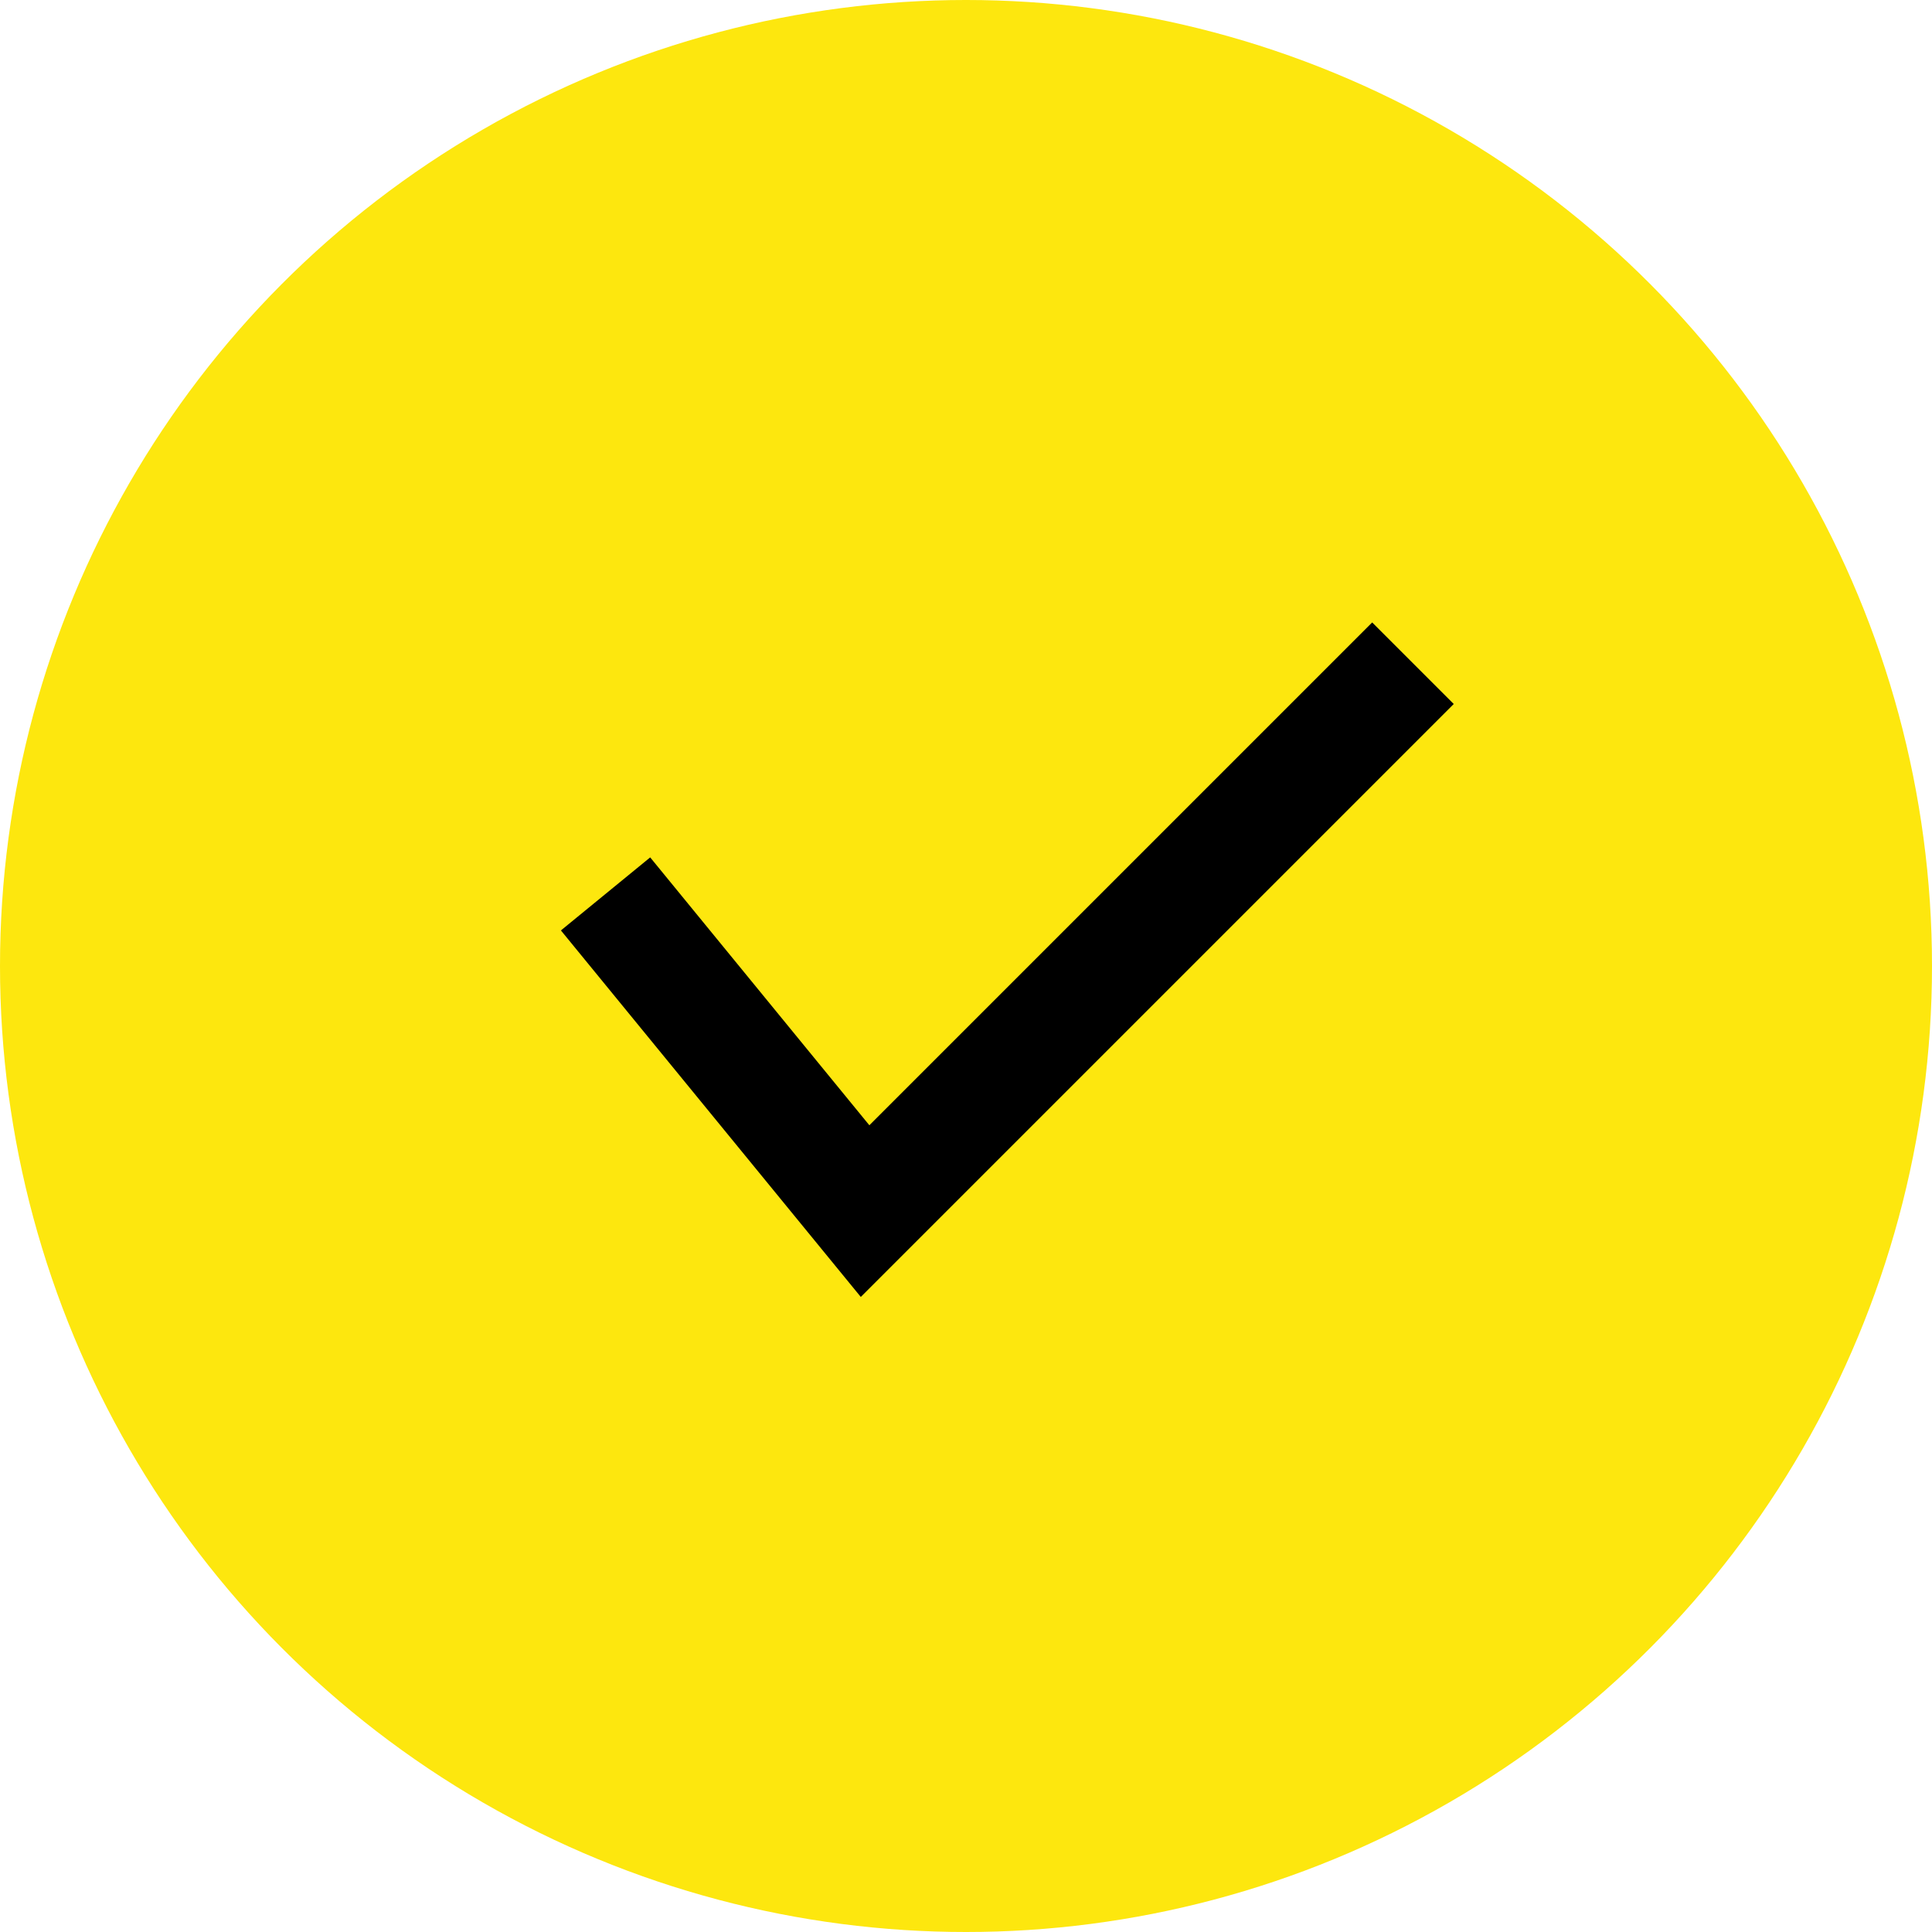
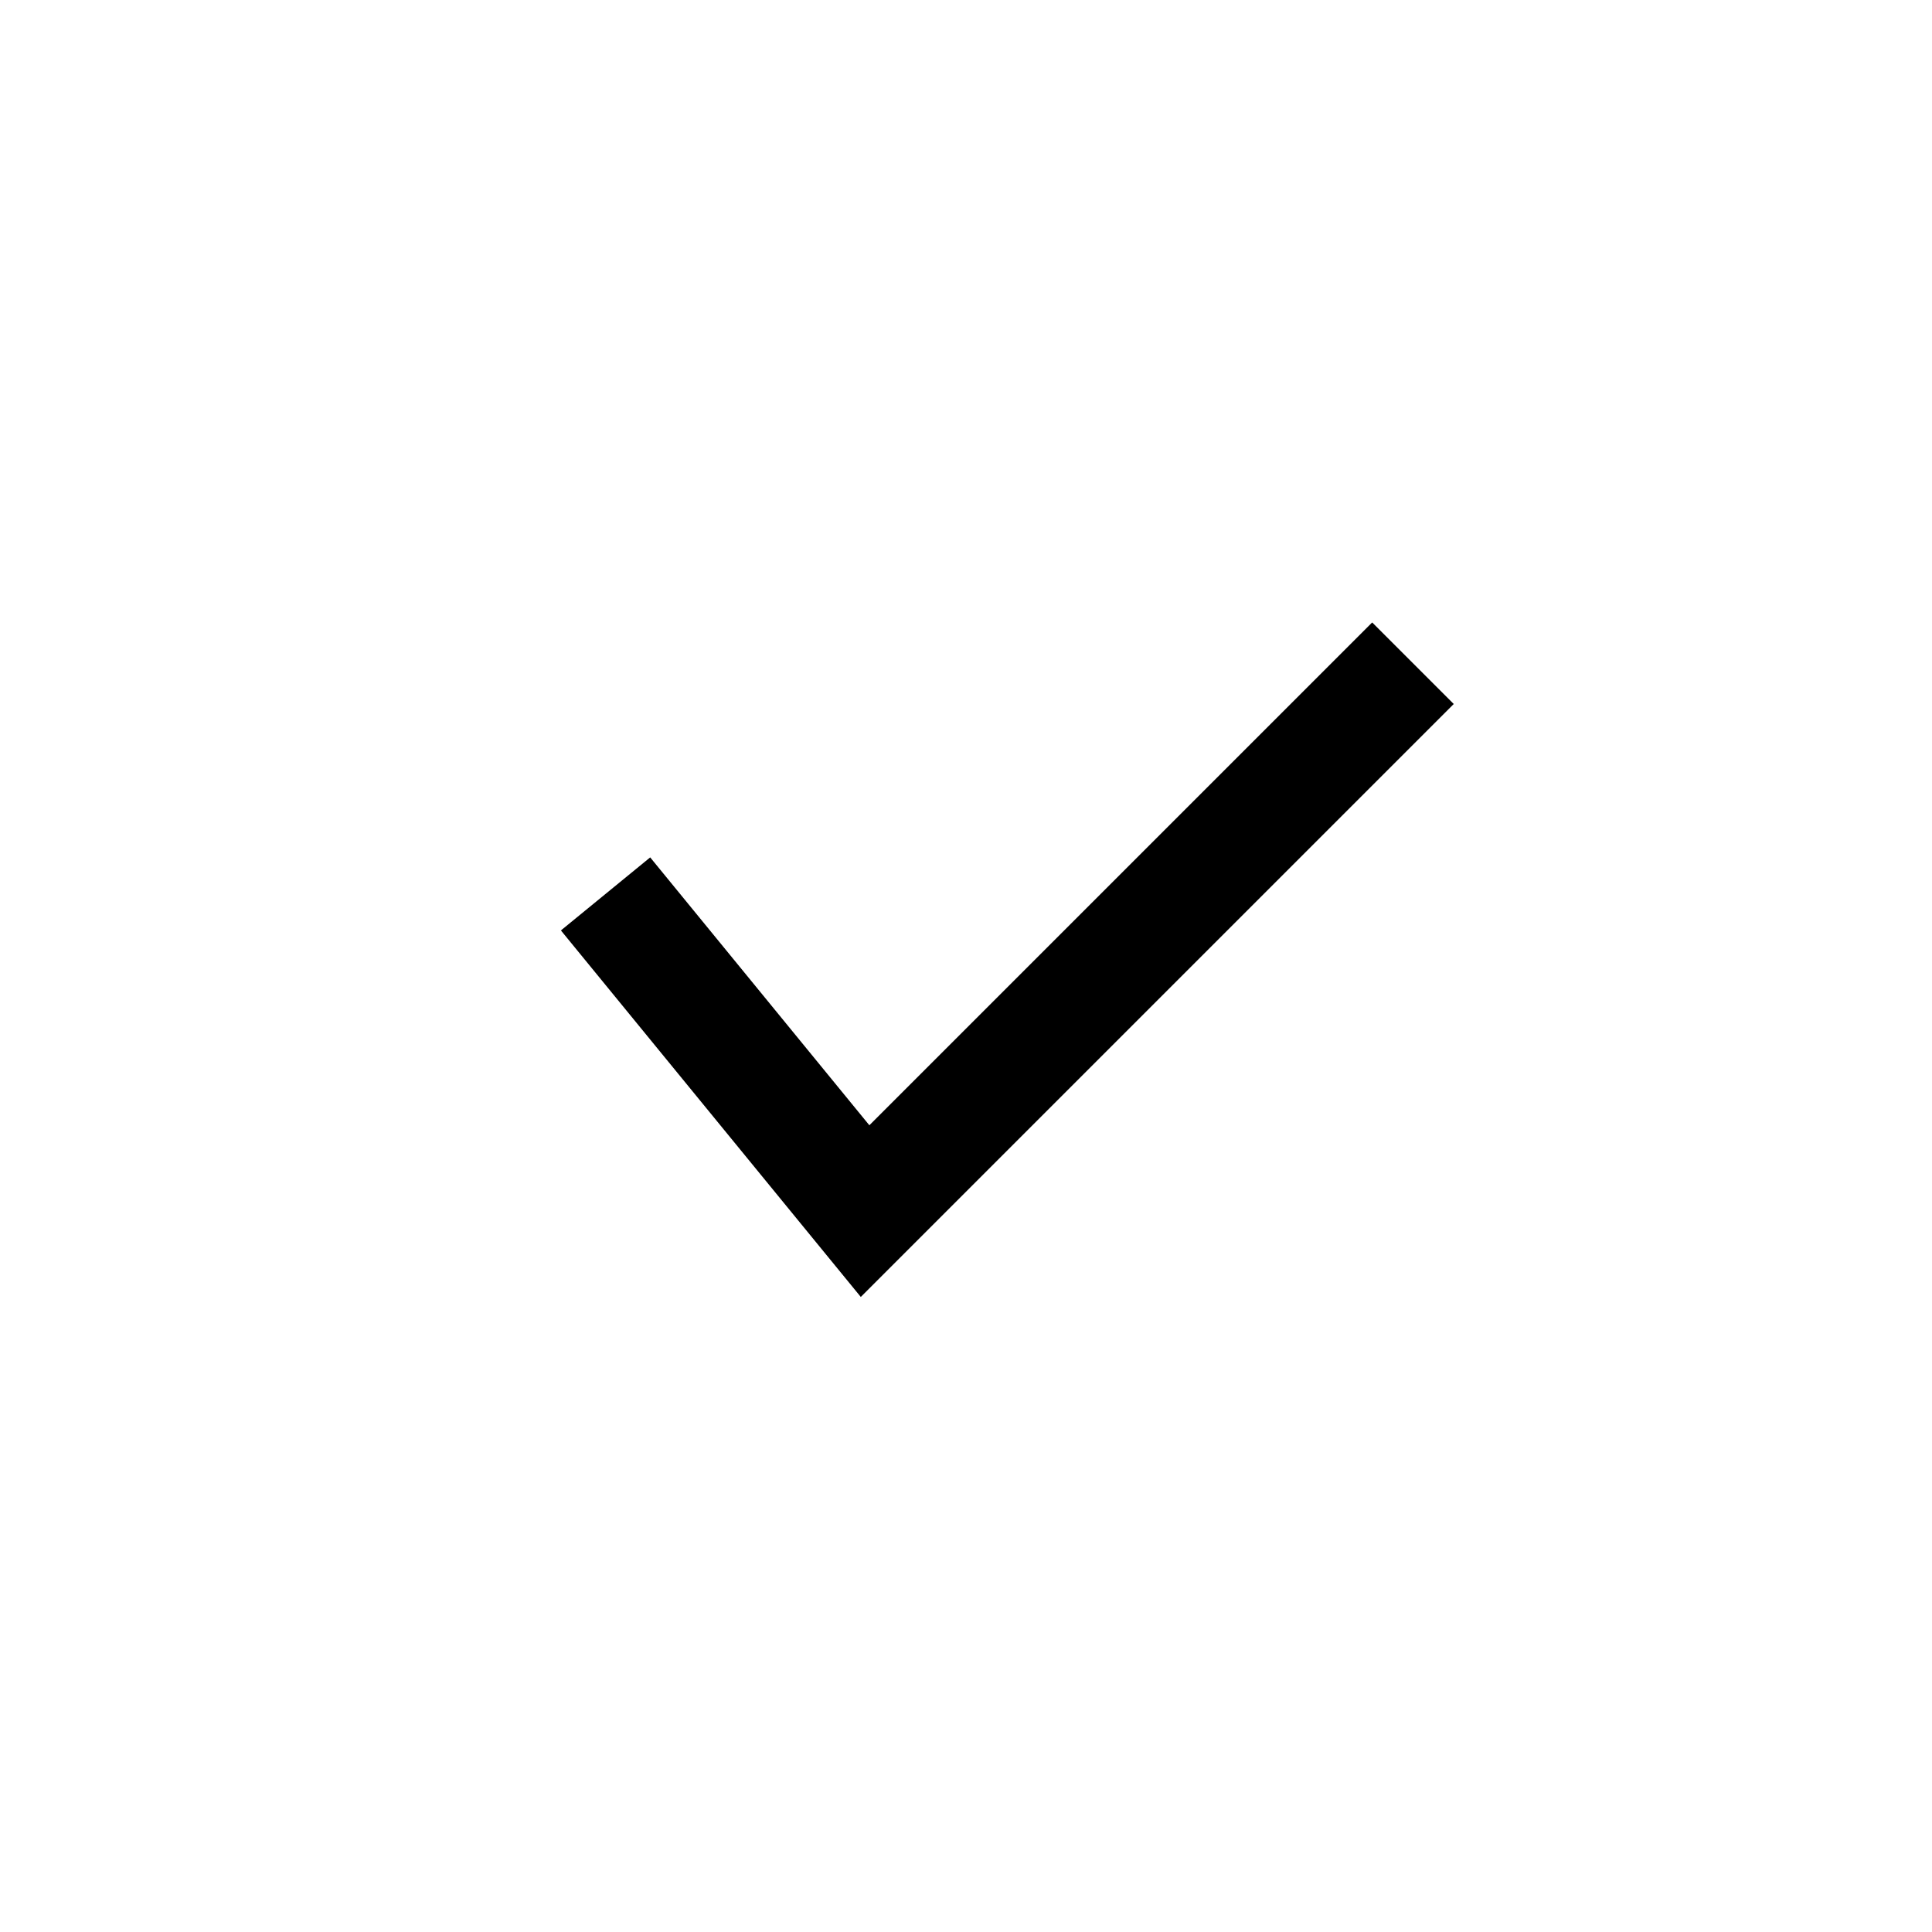
<svg xmlns="http://www.w3.org/2000/svg" width="67" height="67" viewBox="0 0 67 67">
  <defs>
    <style>
      .cls-1 {
        fill: #fde70e;
      }

      .cls-2 {
        fill: none;
        stroke: #000;
        stroke-width: 4px;
        fill-rule: evenodd;
      }
    </style>
  </defs>
-   <circle class="cls-1" cx="33.5" cy="33.5" r="33.5" />
  <path id="Form_3" data-name="Form 3" class="cls-2" d="M21,31l9,11L49,23" />
</svg>